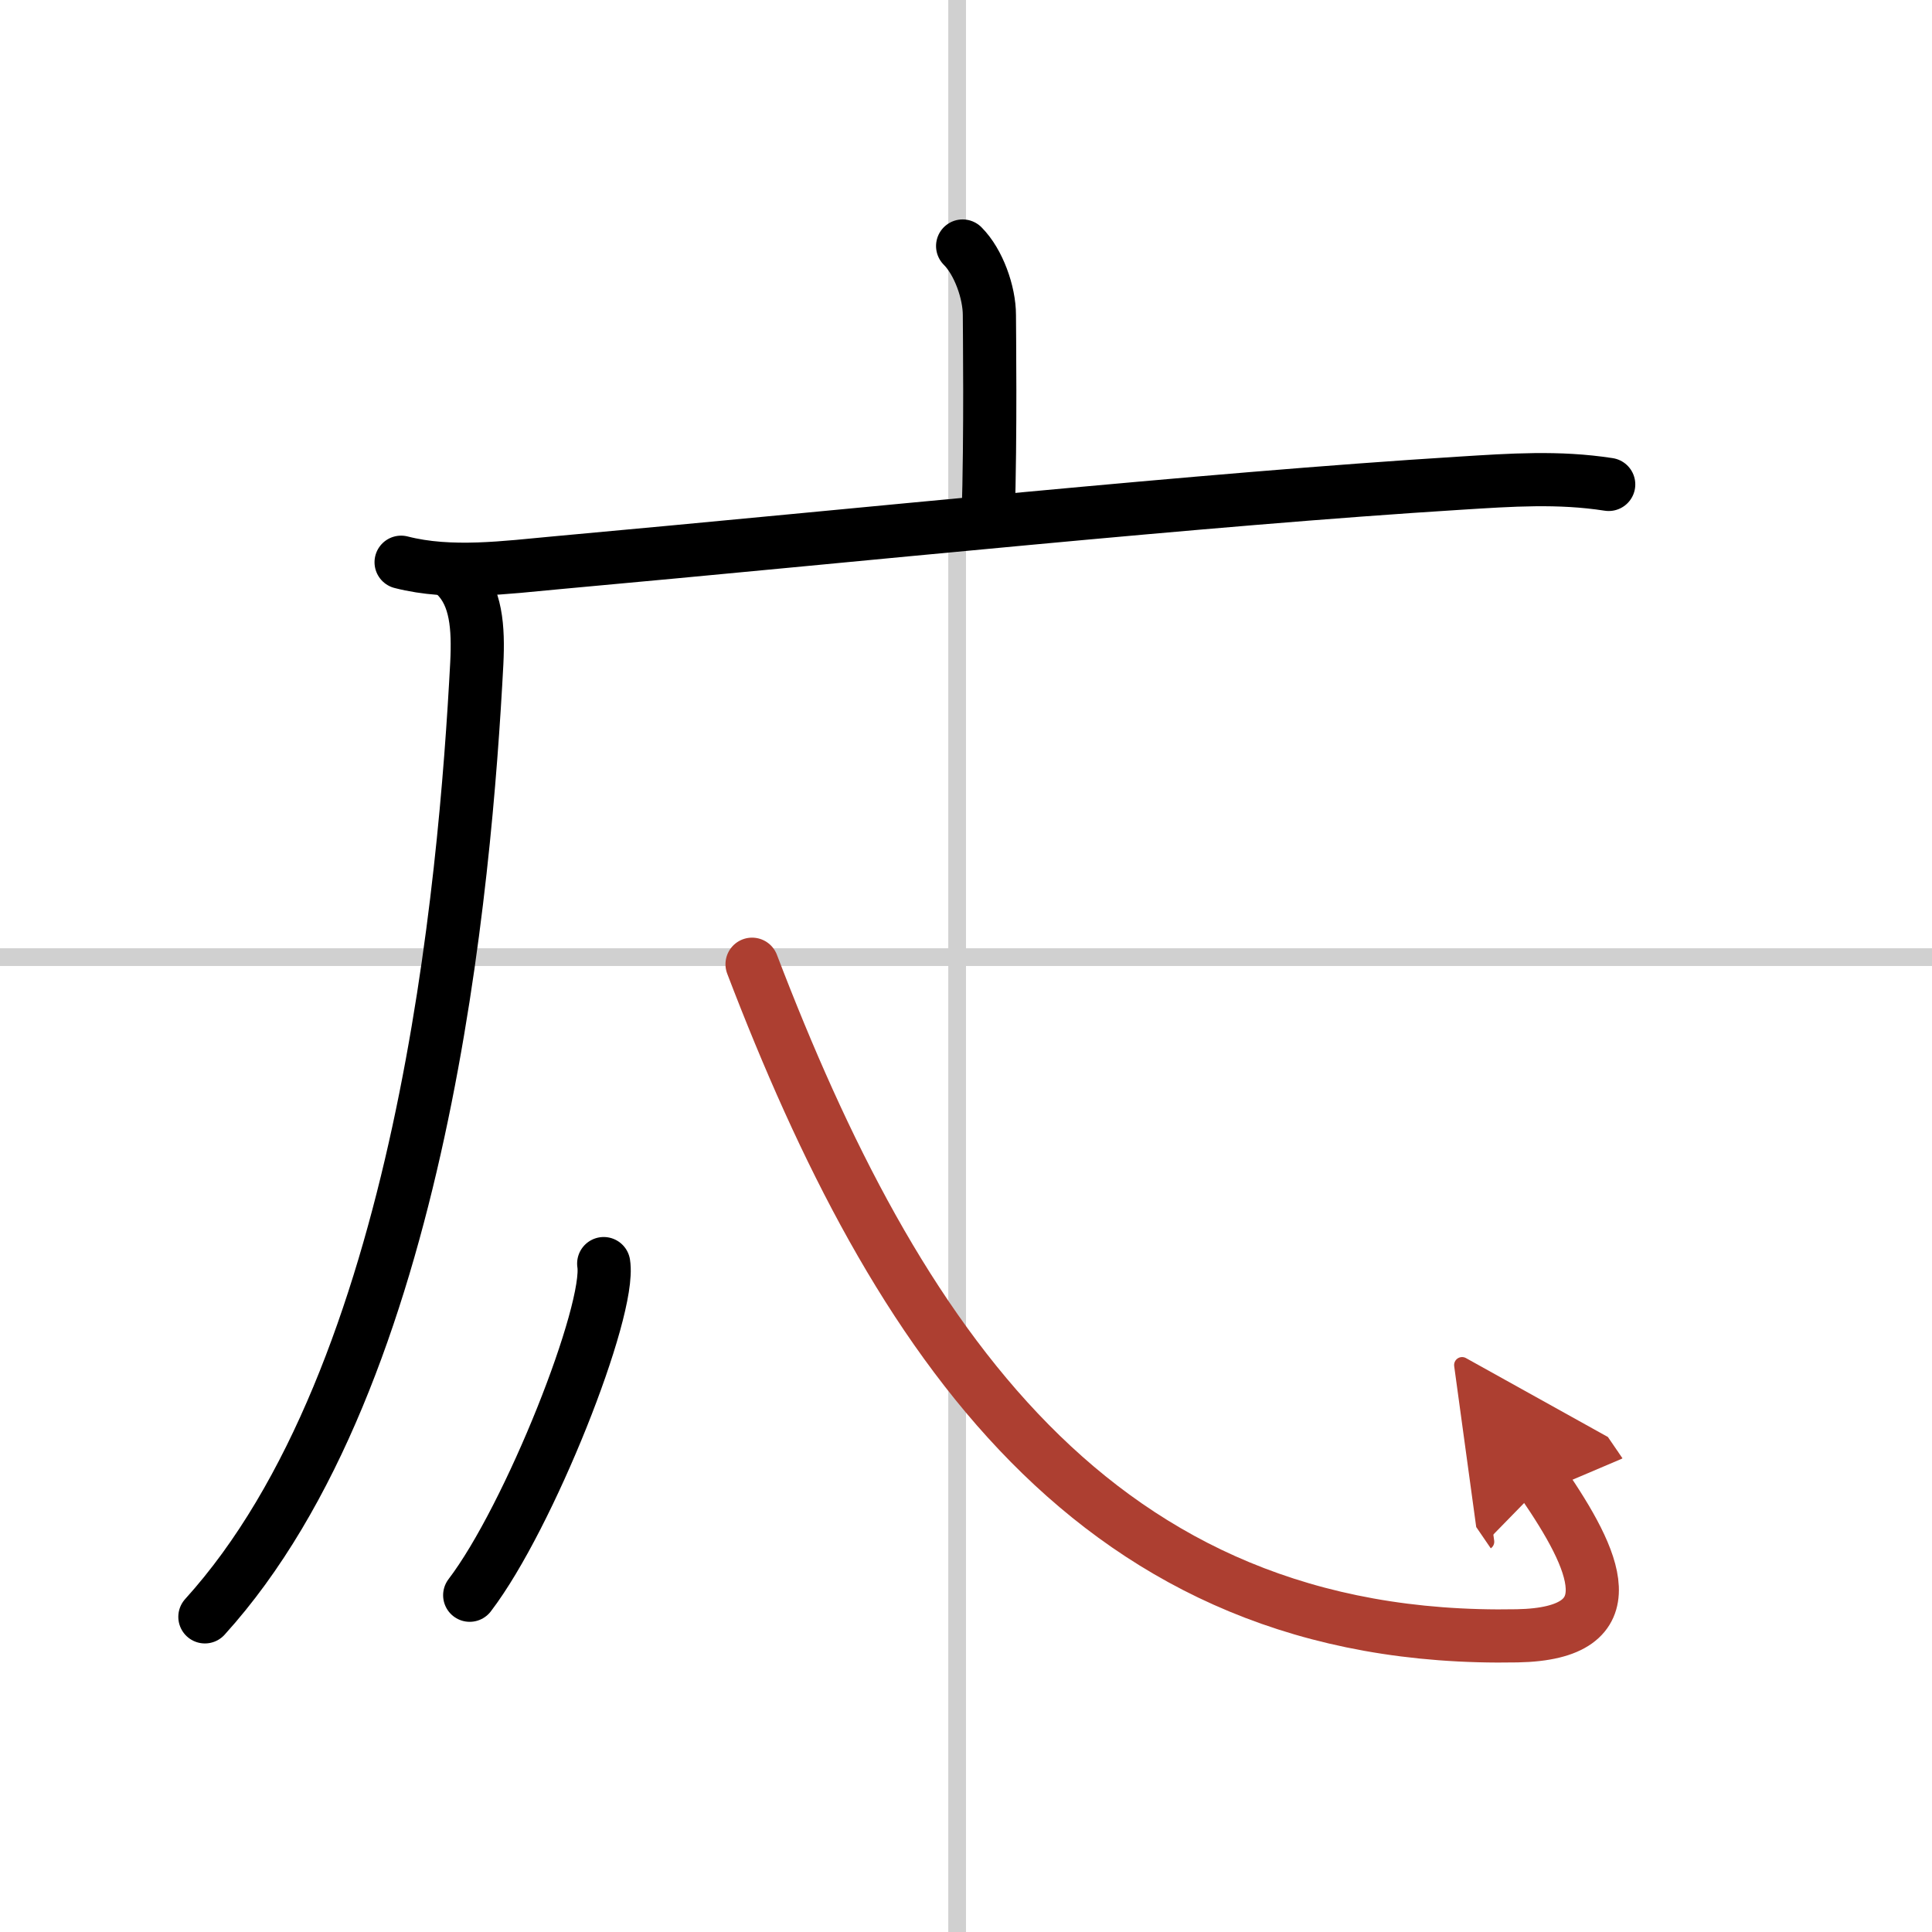
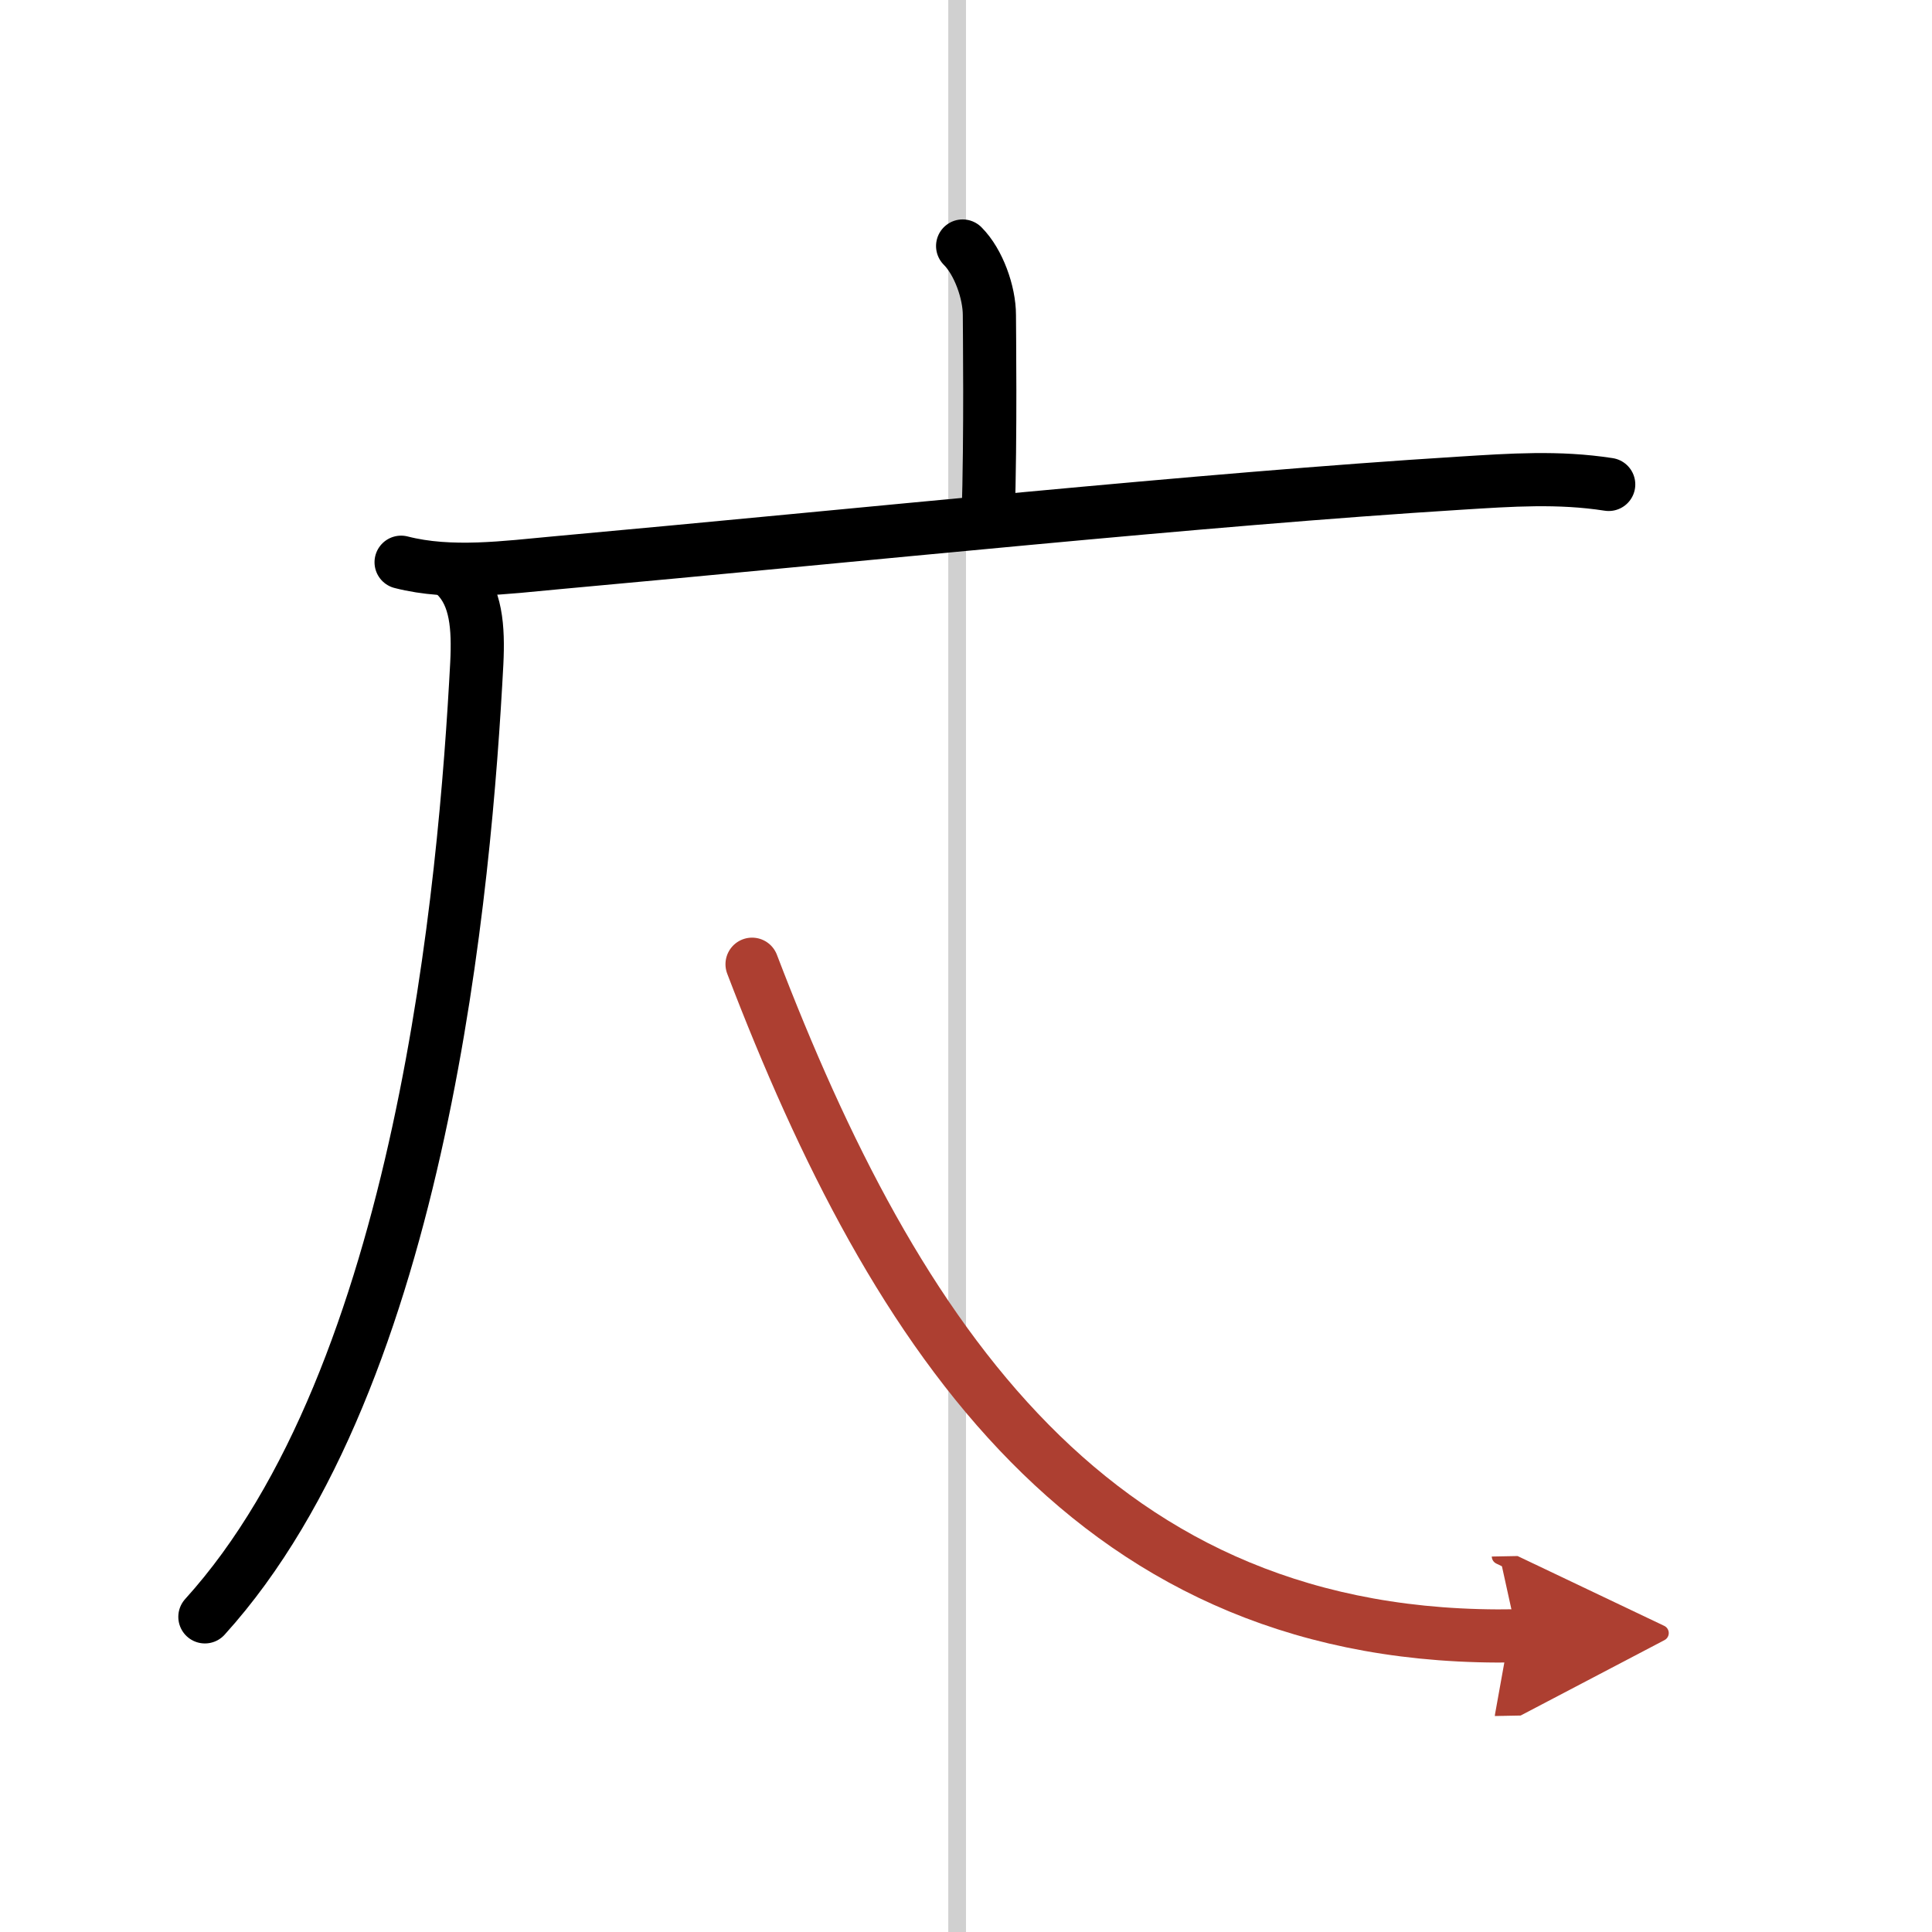
<svg xmlns="http://www.w3.org/2000/svg" width="400" height="400" viewBox="0 0 109 109">
  <defs>
    <marker id="a" markerWidth="4" orient="auto" refX="1" refY="5" viewBox="0 0 10 10">
      <polyline points="0 0 10 5 0 10 1 5" fill="#ad3f31" stroke="#ad3f31" />
    </marker>
  </defs>
  <g fill="none" stroke="#000" stroke-linecap="round" stroke-linejoin="round" stroke-width="3">
-     <rect width="100%" height="100%" fill="#fff" stroke="#fff" />
    <line x1="54" x2="54" y2="109" stroke="#d0d0d0" stroke-width="1" />
-     <line x2="109" y1="54" y2="54" stroke="#d0d0d0" stroke-width="1" />
    <path d="m54.31 13.88c0.9 0.9 1.51 2.62 1.51 3.9 0 0.79 0.08 6.65-0.07 11.46" />
    <path d="m22.63 31.72c2.8 0.72 5.93 0.29 8.77 0.03 17.31-1.57 36.37-3.58 50.98-4.49 2.88-0.18 5.54-0.37 8.38 0.07" />
    <path d="m25.74 32.5c1.13 1.13 1.26 2.89 1.16 4.92-0.65 12.33-3.02 40.21-15.34 53.8" />
-     <path d="m34.06 71.29c0.42 2.64-4.2 14.31-7.56 18.71" />
-     <path d="M42.43,54.4C50.5,75.5,61.75,92.75,85.6,92.29C92,92.17,90,88,87.06,83.7" marker-end="url(#a)" stroke="#ad3f31" />
+     <path d="M42.43,54.4C50.5,75.5,61.75,92.75,85.6,92.29" marker-end="url(#a)" stroke="#ad3f31" />
  </g>
</svg>